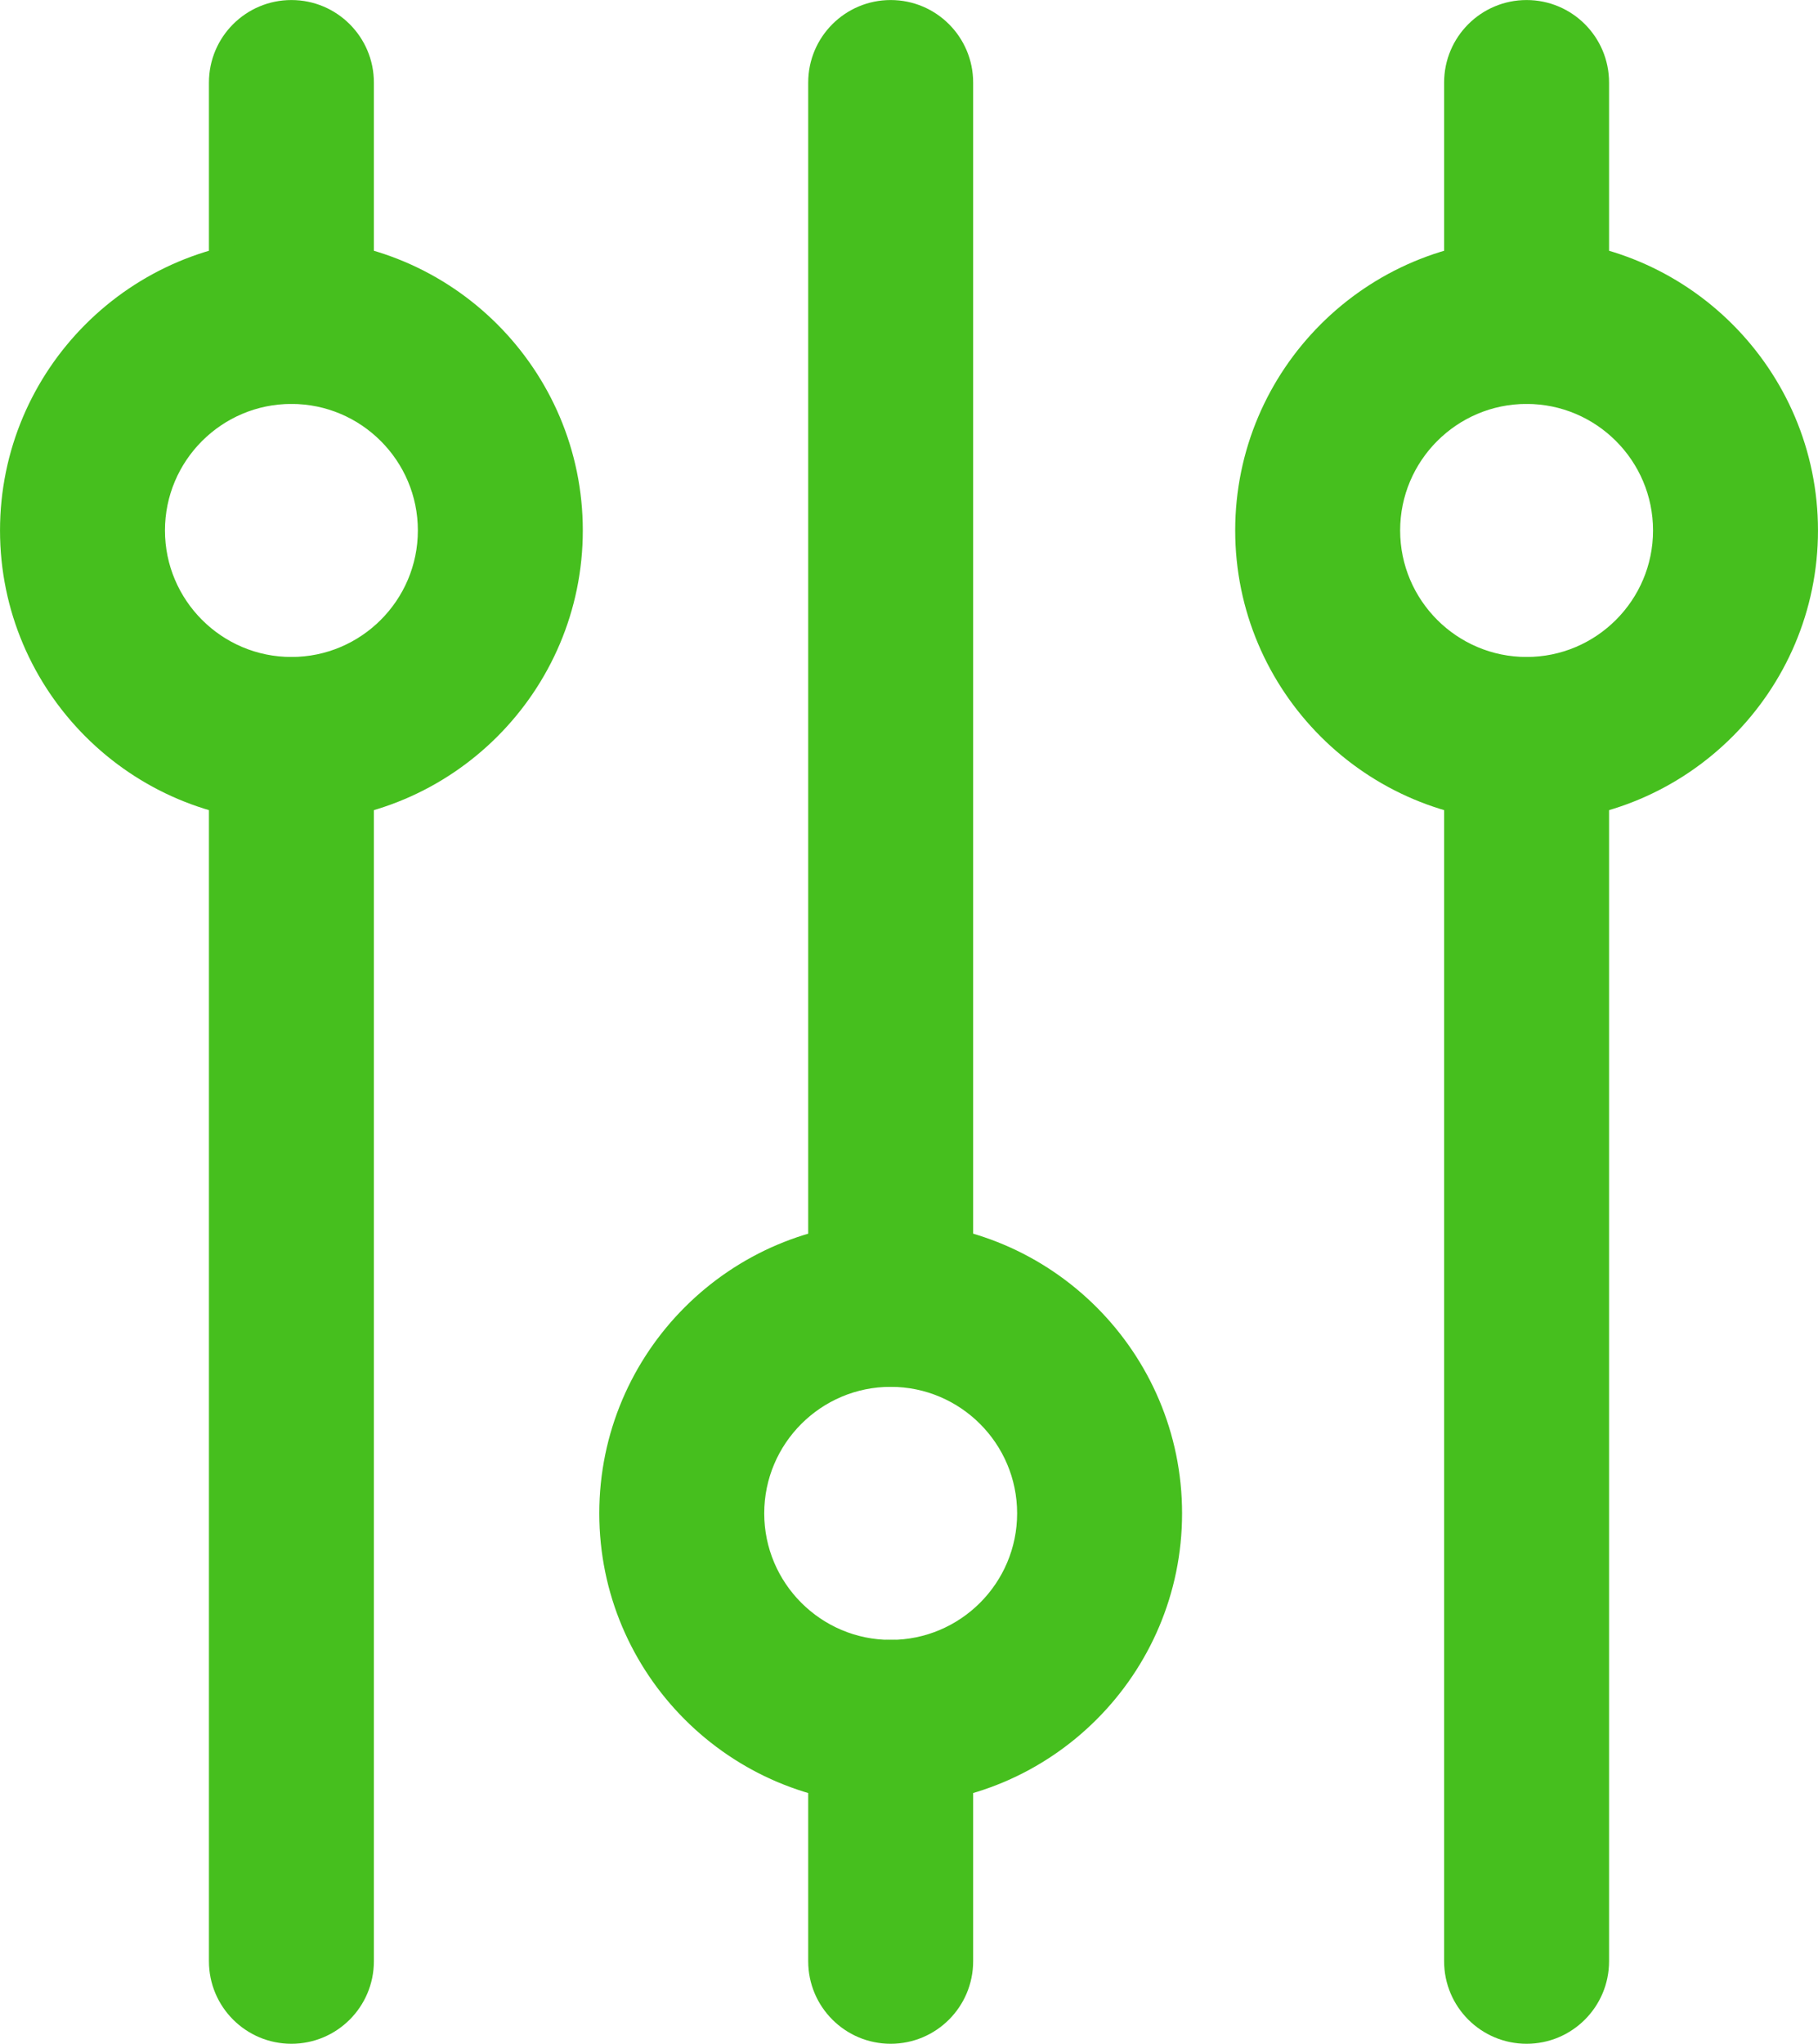
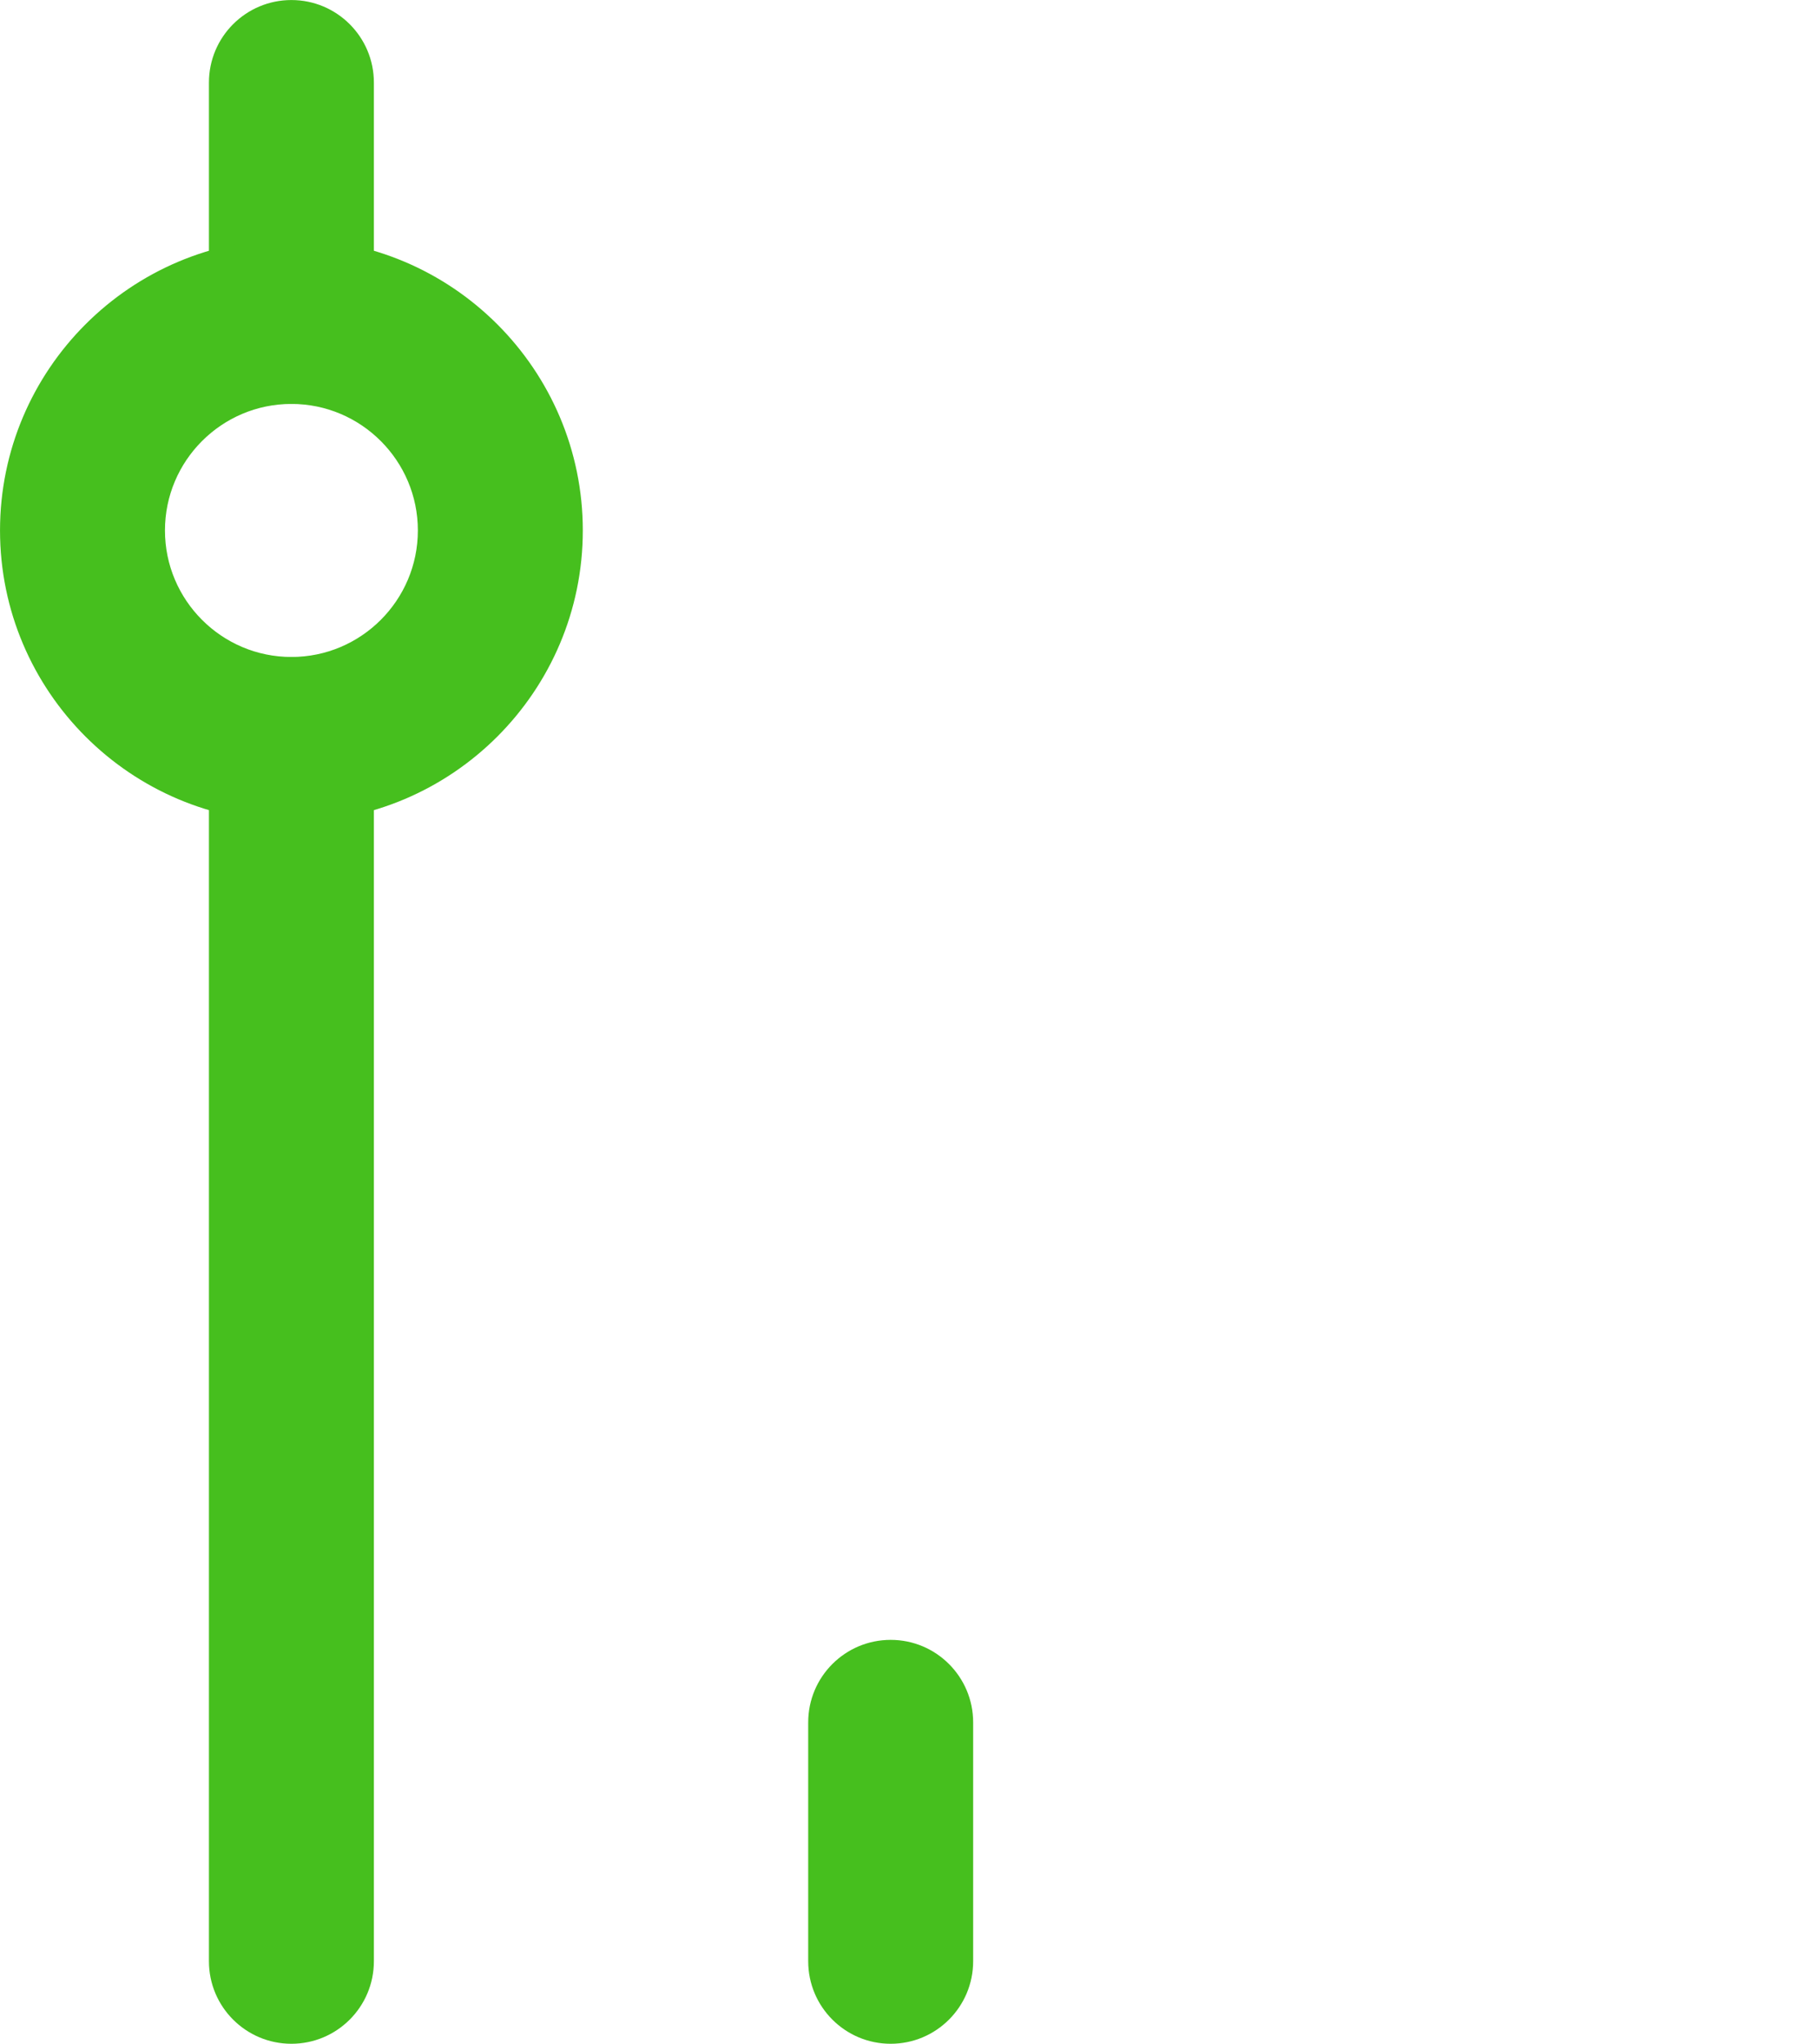
<svg xmlns="http://www.w3.org/2000/svg" fill="#000000" height="1102.6" preserveAspectRatio="xMidYMid meet" version="1" viewBox="514.3 453.7 981.4 1102.6" width="981.4" zoomAndPan="magnify">
  <g fill="#46bf1e" id="change1_3">
    <path d="M671.61,671.61c-24.59,0-44.52-19.93-44.52-44.52v-128.85c0-24.59,19.93-44.52,44.52-44.52s44.52,19.93,44.52,44.52v128.85c0,24.59-19.93,44.52-44.52,44.52Z" />
    <path d="M671.61,1556.28c-24.59,0-44.52-19.93-44.52-44.52V852.65c0-24.59,19.93-44.52,44.52-44.52s44.52,19.93,44.52,44.52v659.11c0,24.59-19.93,44.52-44.52,44.52Z" />
    <path d="M671.61,897.17c-86.73,0-157.3-70.56-157.3-157.3s70.56-157.3,157.3-157.3,157.3,70.56,157.3,157.3-70.56,157.3-157.3,157.3Zm0-225.56c-37.64,0-68.26,30.62-68.26,68.26s30.62,68.26,68.26,68.26,68.26-30.62,68.26-68.26-30.62-68.26-68.26-68.26Z" />
  </g>
  <g fill="#46bf1e" id="change1_2">
    <path d="M995.11,1556.28c-24.59,0-44.52-19.93-44.52-44.52v-128.86c0-24.59,19.93-44.52,44.52-44.52s44.52,19.93,44.52,44.52v128.86c0,24.59-19.93,44.52-44.52,44.52Z" />
-     <path d="M995.11,1201.87c-24.59,0-44.52-19.93-44.52-44.52V498.24c0-24.59,19.93-44.52,44.52-44.52s44.52,19.93,44.52,44.52v659.11c0,24.59-19.93,44.52-44.52,44.52Z" />
-     <path d="M995.11,1427.43c-86.73,0-157.3-70.56-157.3-157.3s70.56-157.3,157.3-157.3,157.3,70.56,157.3,157.3-70.56,157.3-157.3,157.3Zm0-225.56c-37.64,0-68.26,30.62-68.26,68.26s30.62,68.26,68.26,68.26,68.26-30.62,68.26-68.26-30.62-68.26-68.26-68.26Z" />
  </g>
  <g fill="#46bf1e" id="change1_1">
-     <path d="M1338.39,671.61c-24.59,0-44.52-19.93-44.52-44.52v-128.85c0-24.59,19.93-44.52,44.52-44.52s44.52,19.93,44.52,44.52v128.85c0,24.59-19.93,44.52-44.52,44.52Z" />
-     <path d="M1338.39,1556.28c-24.59,0-44.52-19.93-44.52-44.52V852.65c0-24.59,19.93-44.52,44.52-44.52s44.52,19.93,44.52,44.52v659.11c0,24.59-19.93,44.52-44.52,44.52Z" />
-     <path d="M1338.39,897.17c-86.73,0-157.3-70.56-157.3-157.3s70.56-157.3,157.3-157.3,157.3,70.56,157.3,157.3-70.56,157.3-157.3,157.3Zm0-225.56c-37.64,0-68.26,30.62-68.26,68.26s30.62,68.26,68.26,68.26,68.26-30.62,68.26-68.26-30.62-68.26-68.26-68.26Z" />
-   </g>
+     </g>
</svg>